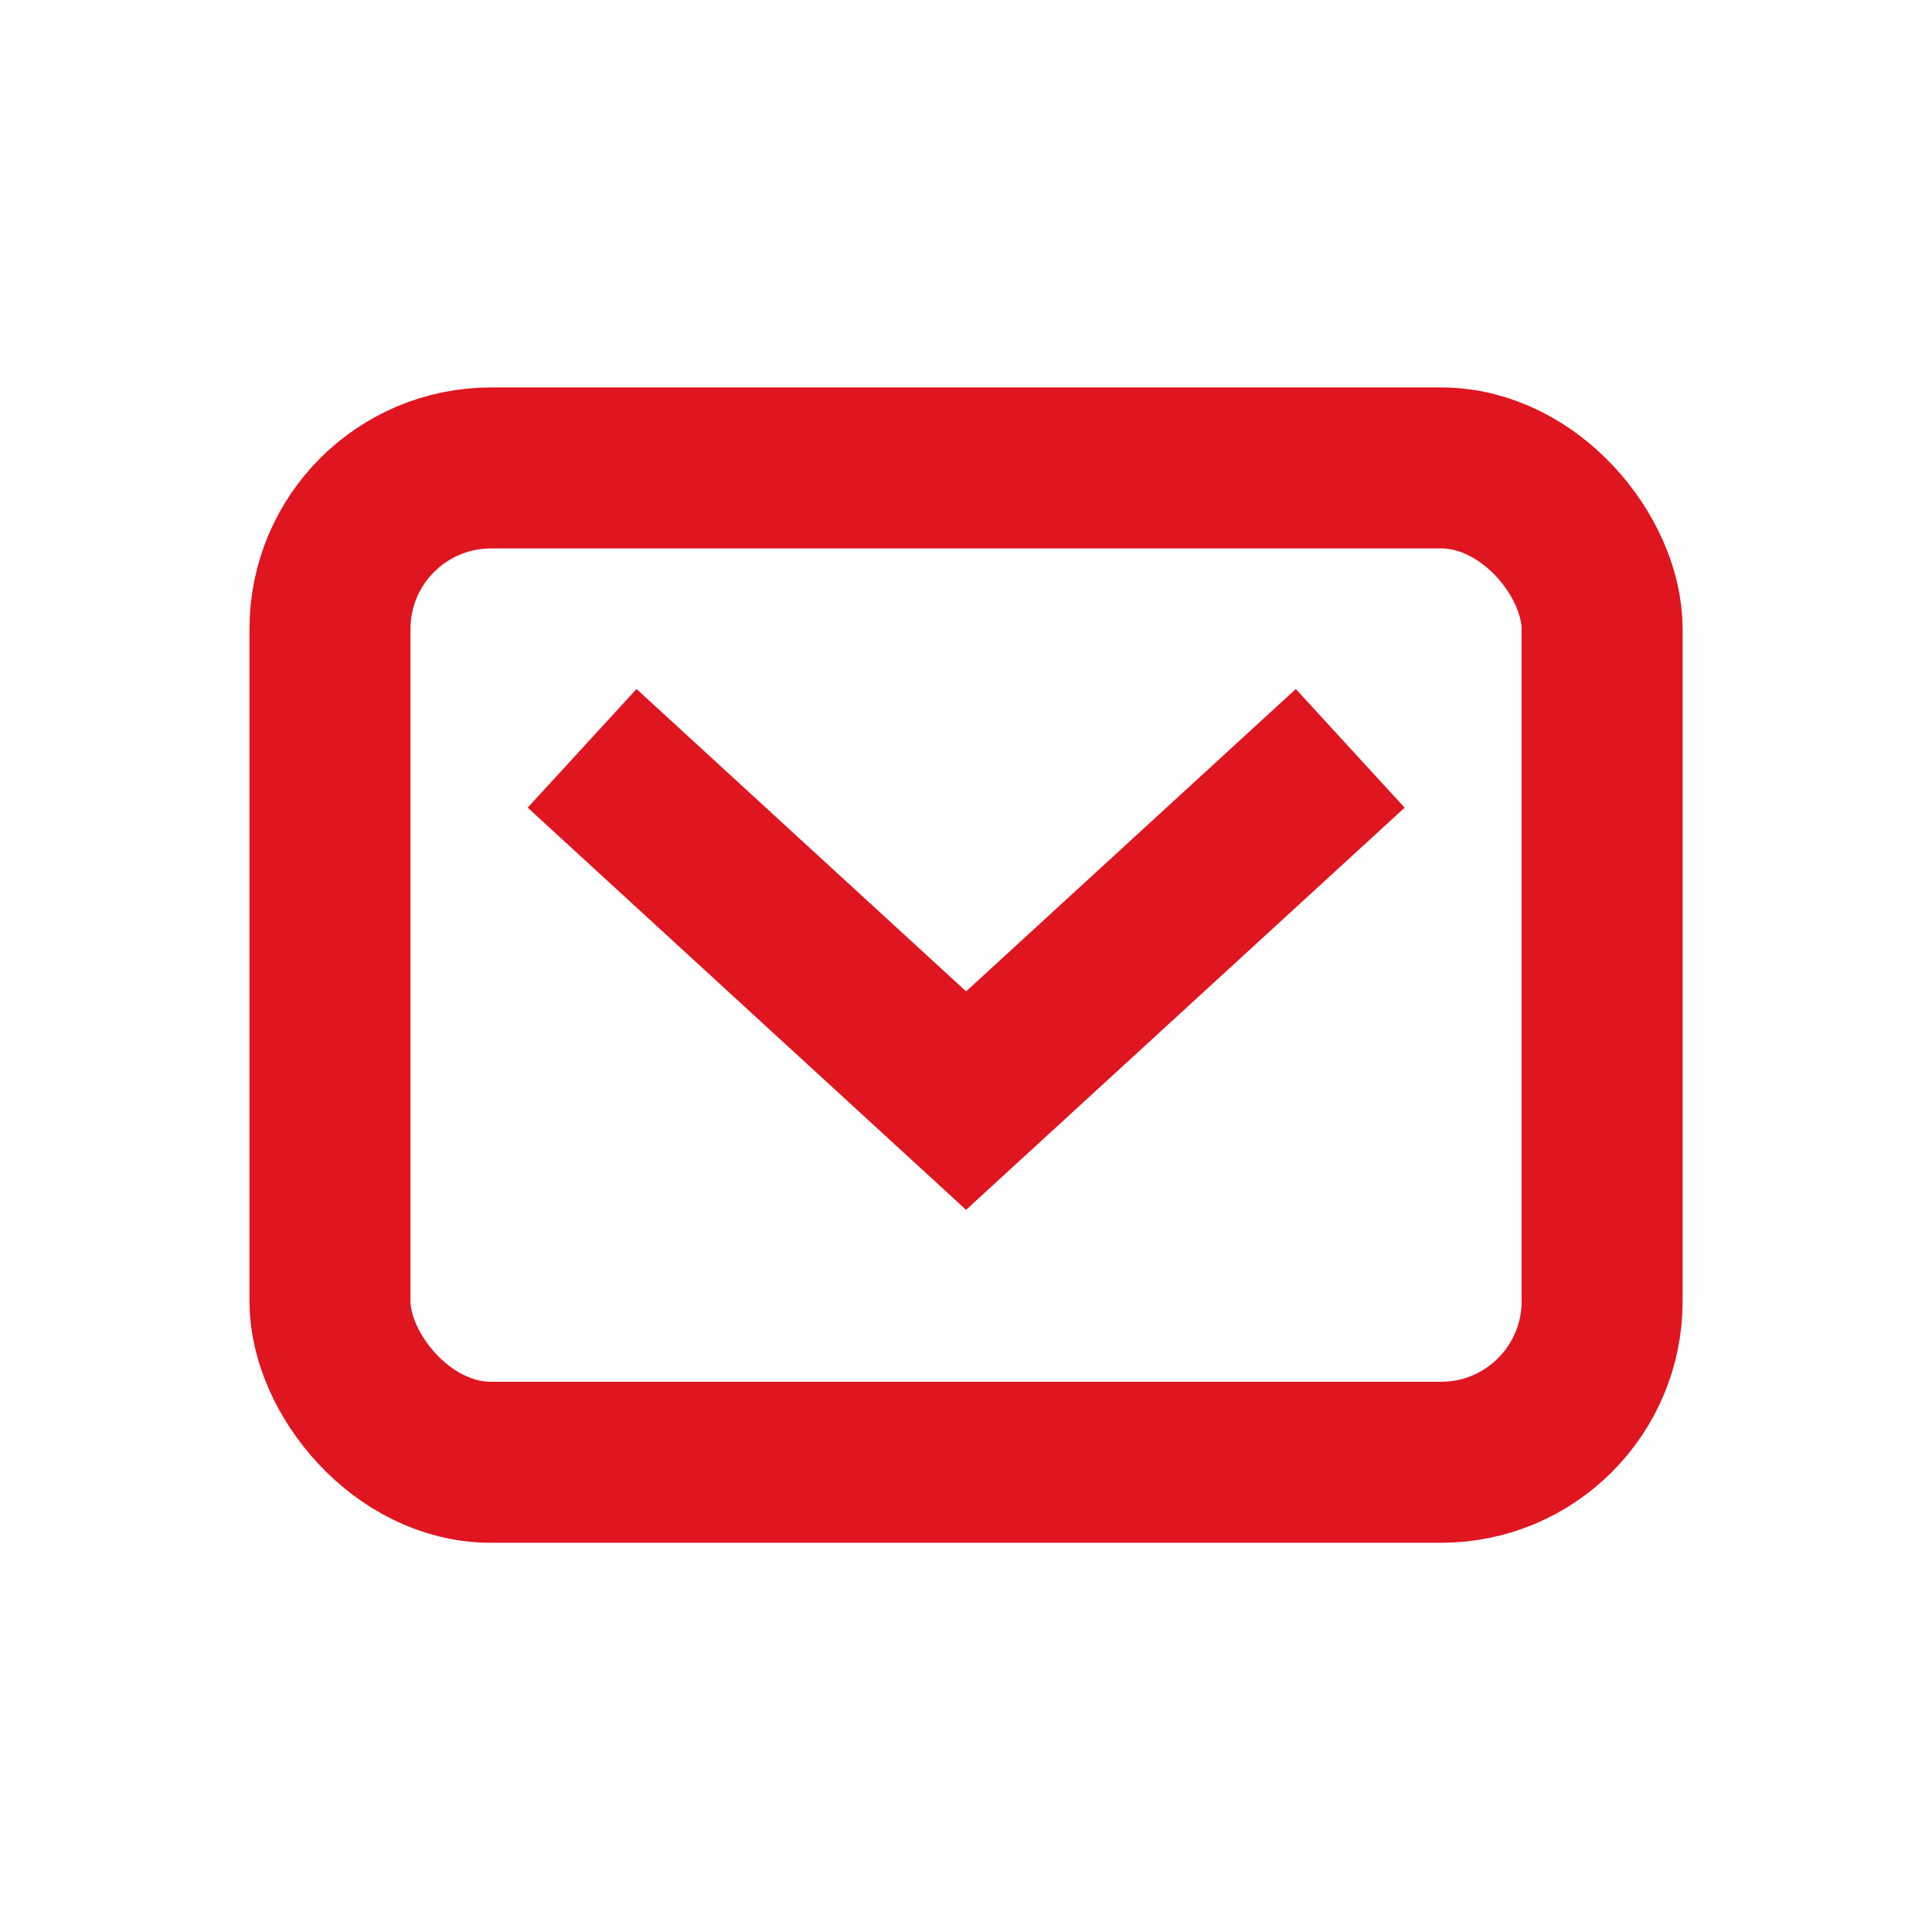
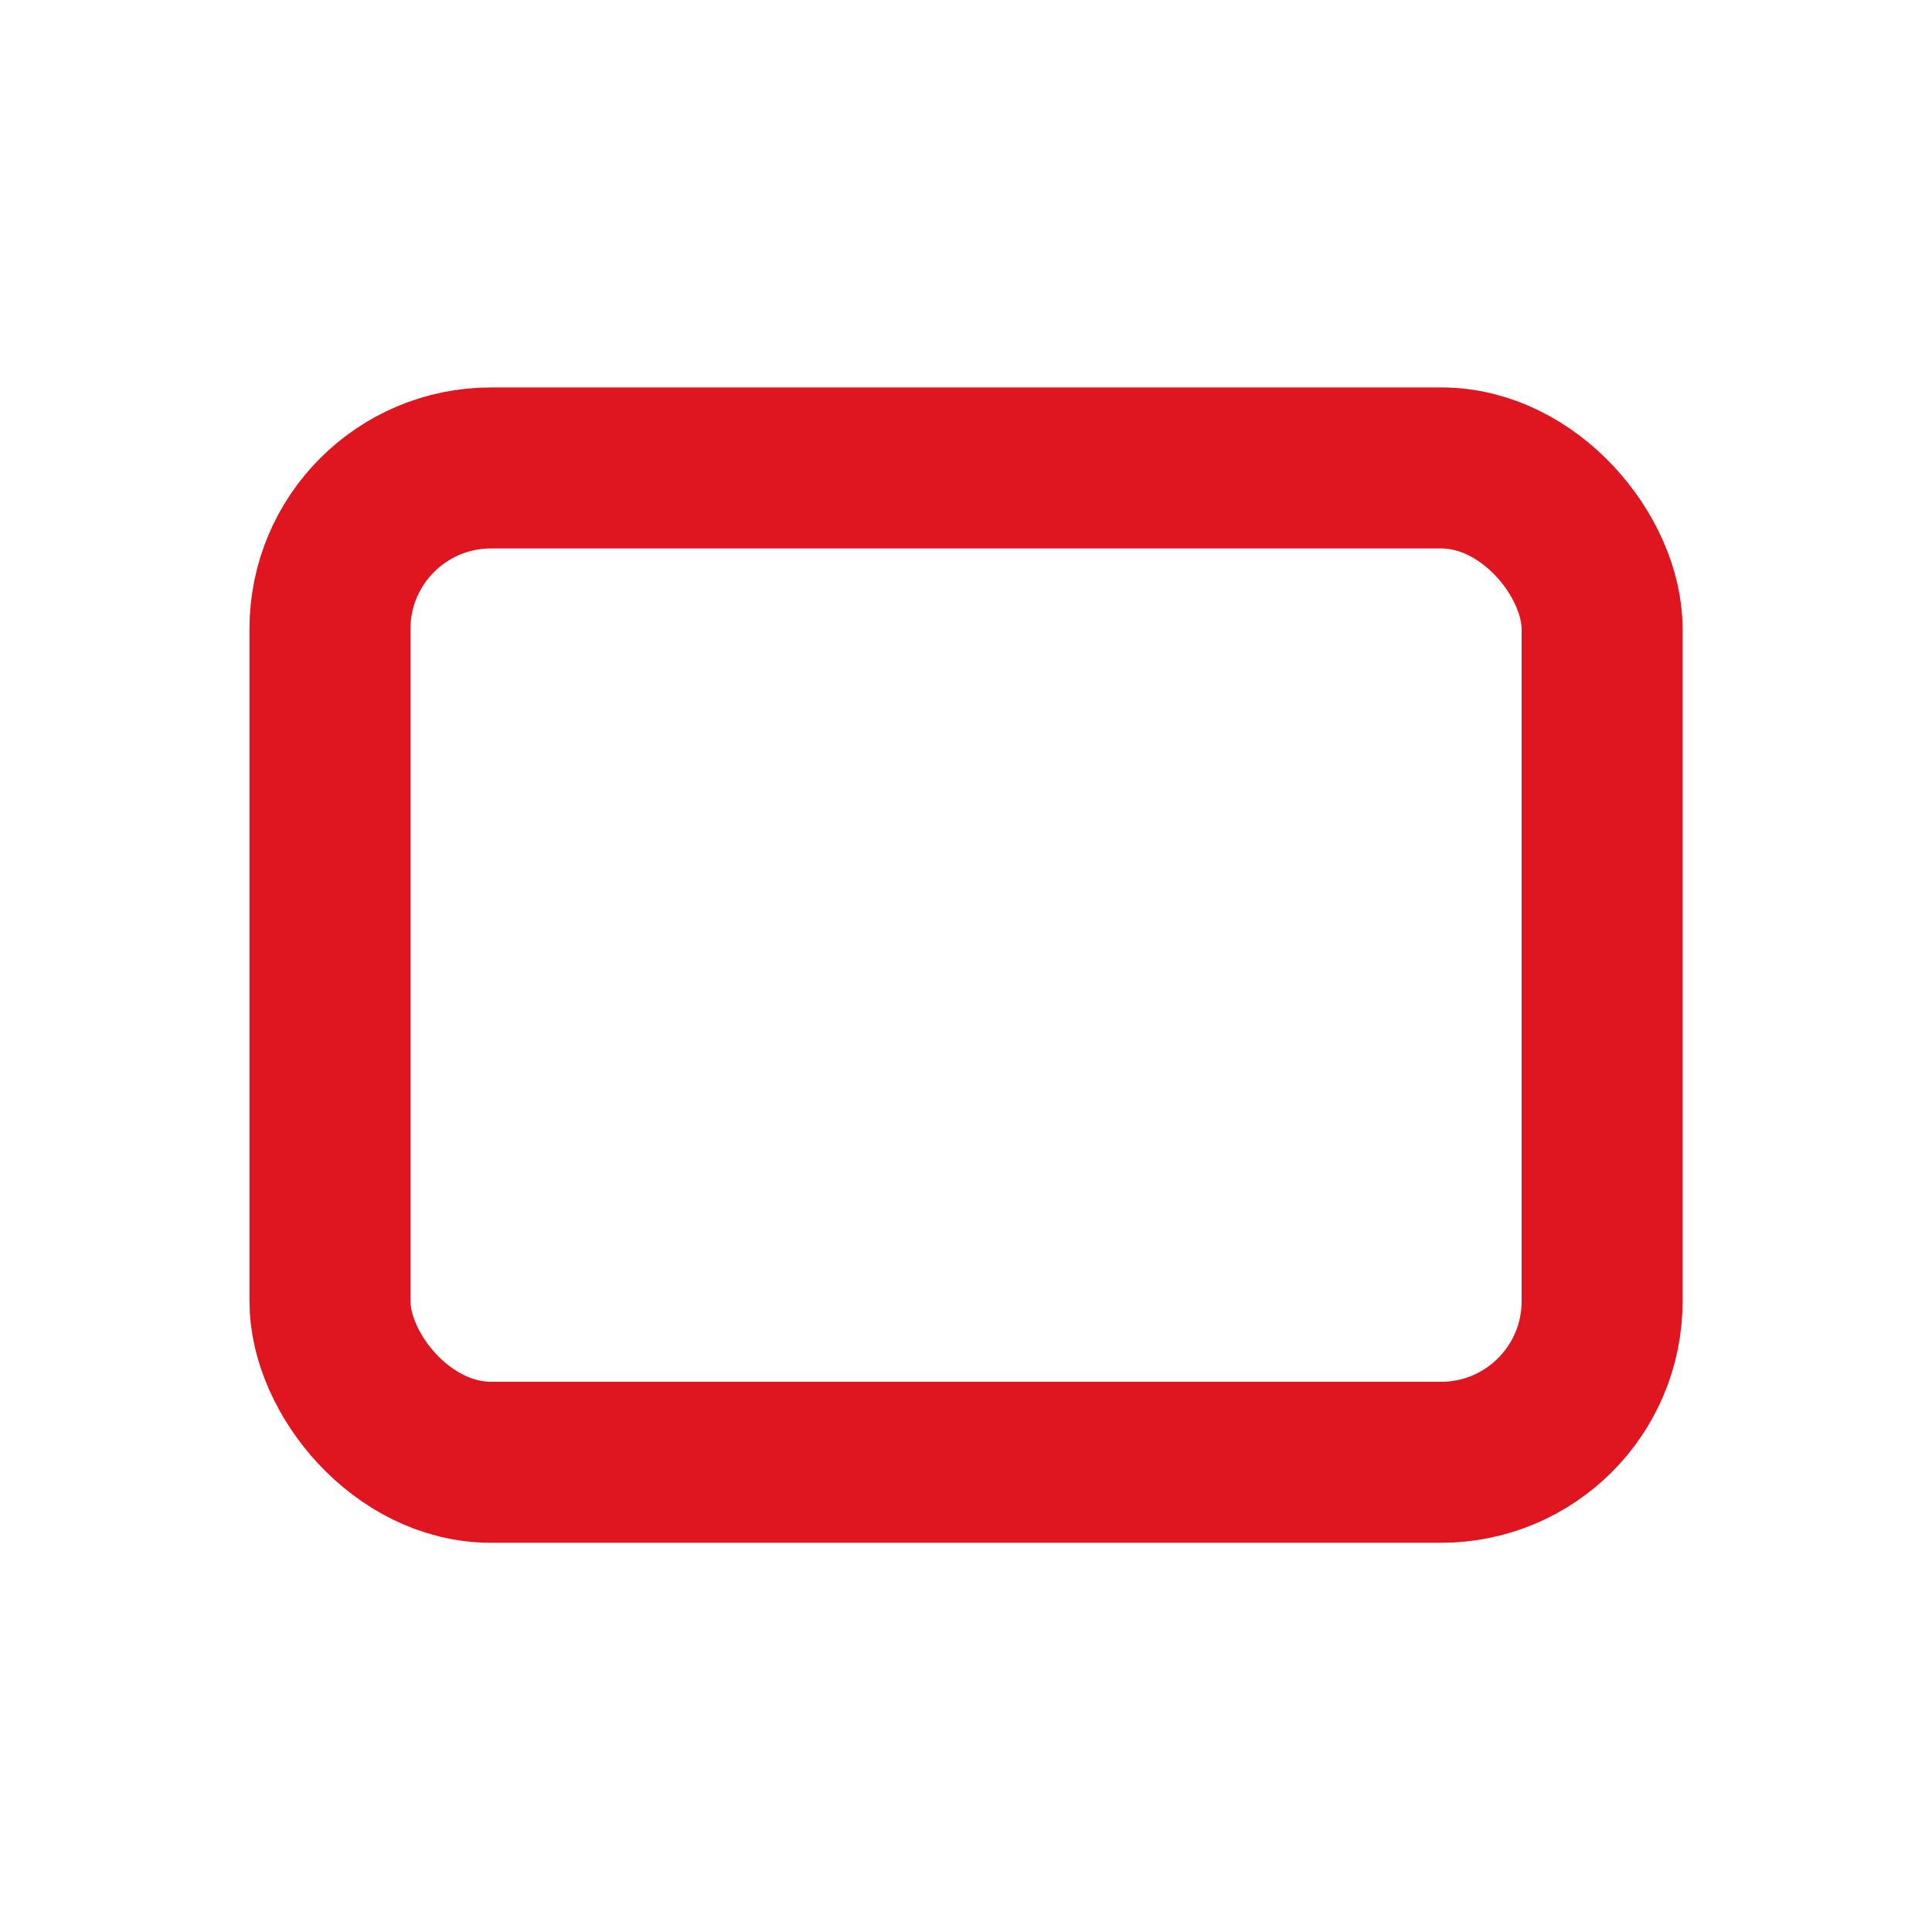
<svg xmlns="http://www.w3.org/2000/svg" id="icon-share-mail" width="24" height="24" viewBox="0 0 24 24">
  <g id="Raggruppa_8768" data-name="Raggruppa 8768" transform="translate(-170 -694)">
    <rect id="Rettangolo_3636" data-name="Rettangolo 3636" width="15.803" height="12.352" rx="2" transform="translate(174.099 699.813)" fill="none" stroke="#df1520" stroke-width="2" />
-     <path id="Tracciato_7354" data-name="Tracciato 7354" d="M10.068,2.263l-4.035,3.7L2,2.263" transform="translate(175.968 701.709)" fill="none" stroke="#df1520" stroke-linecap="square" stroke-width="2" />
  </g>
  <rect id="Rettangolo_3638" data-name="Rettangolo 3638" width="24" height="24" fill="none" />
</svg>